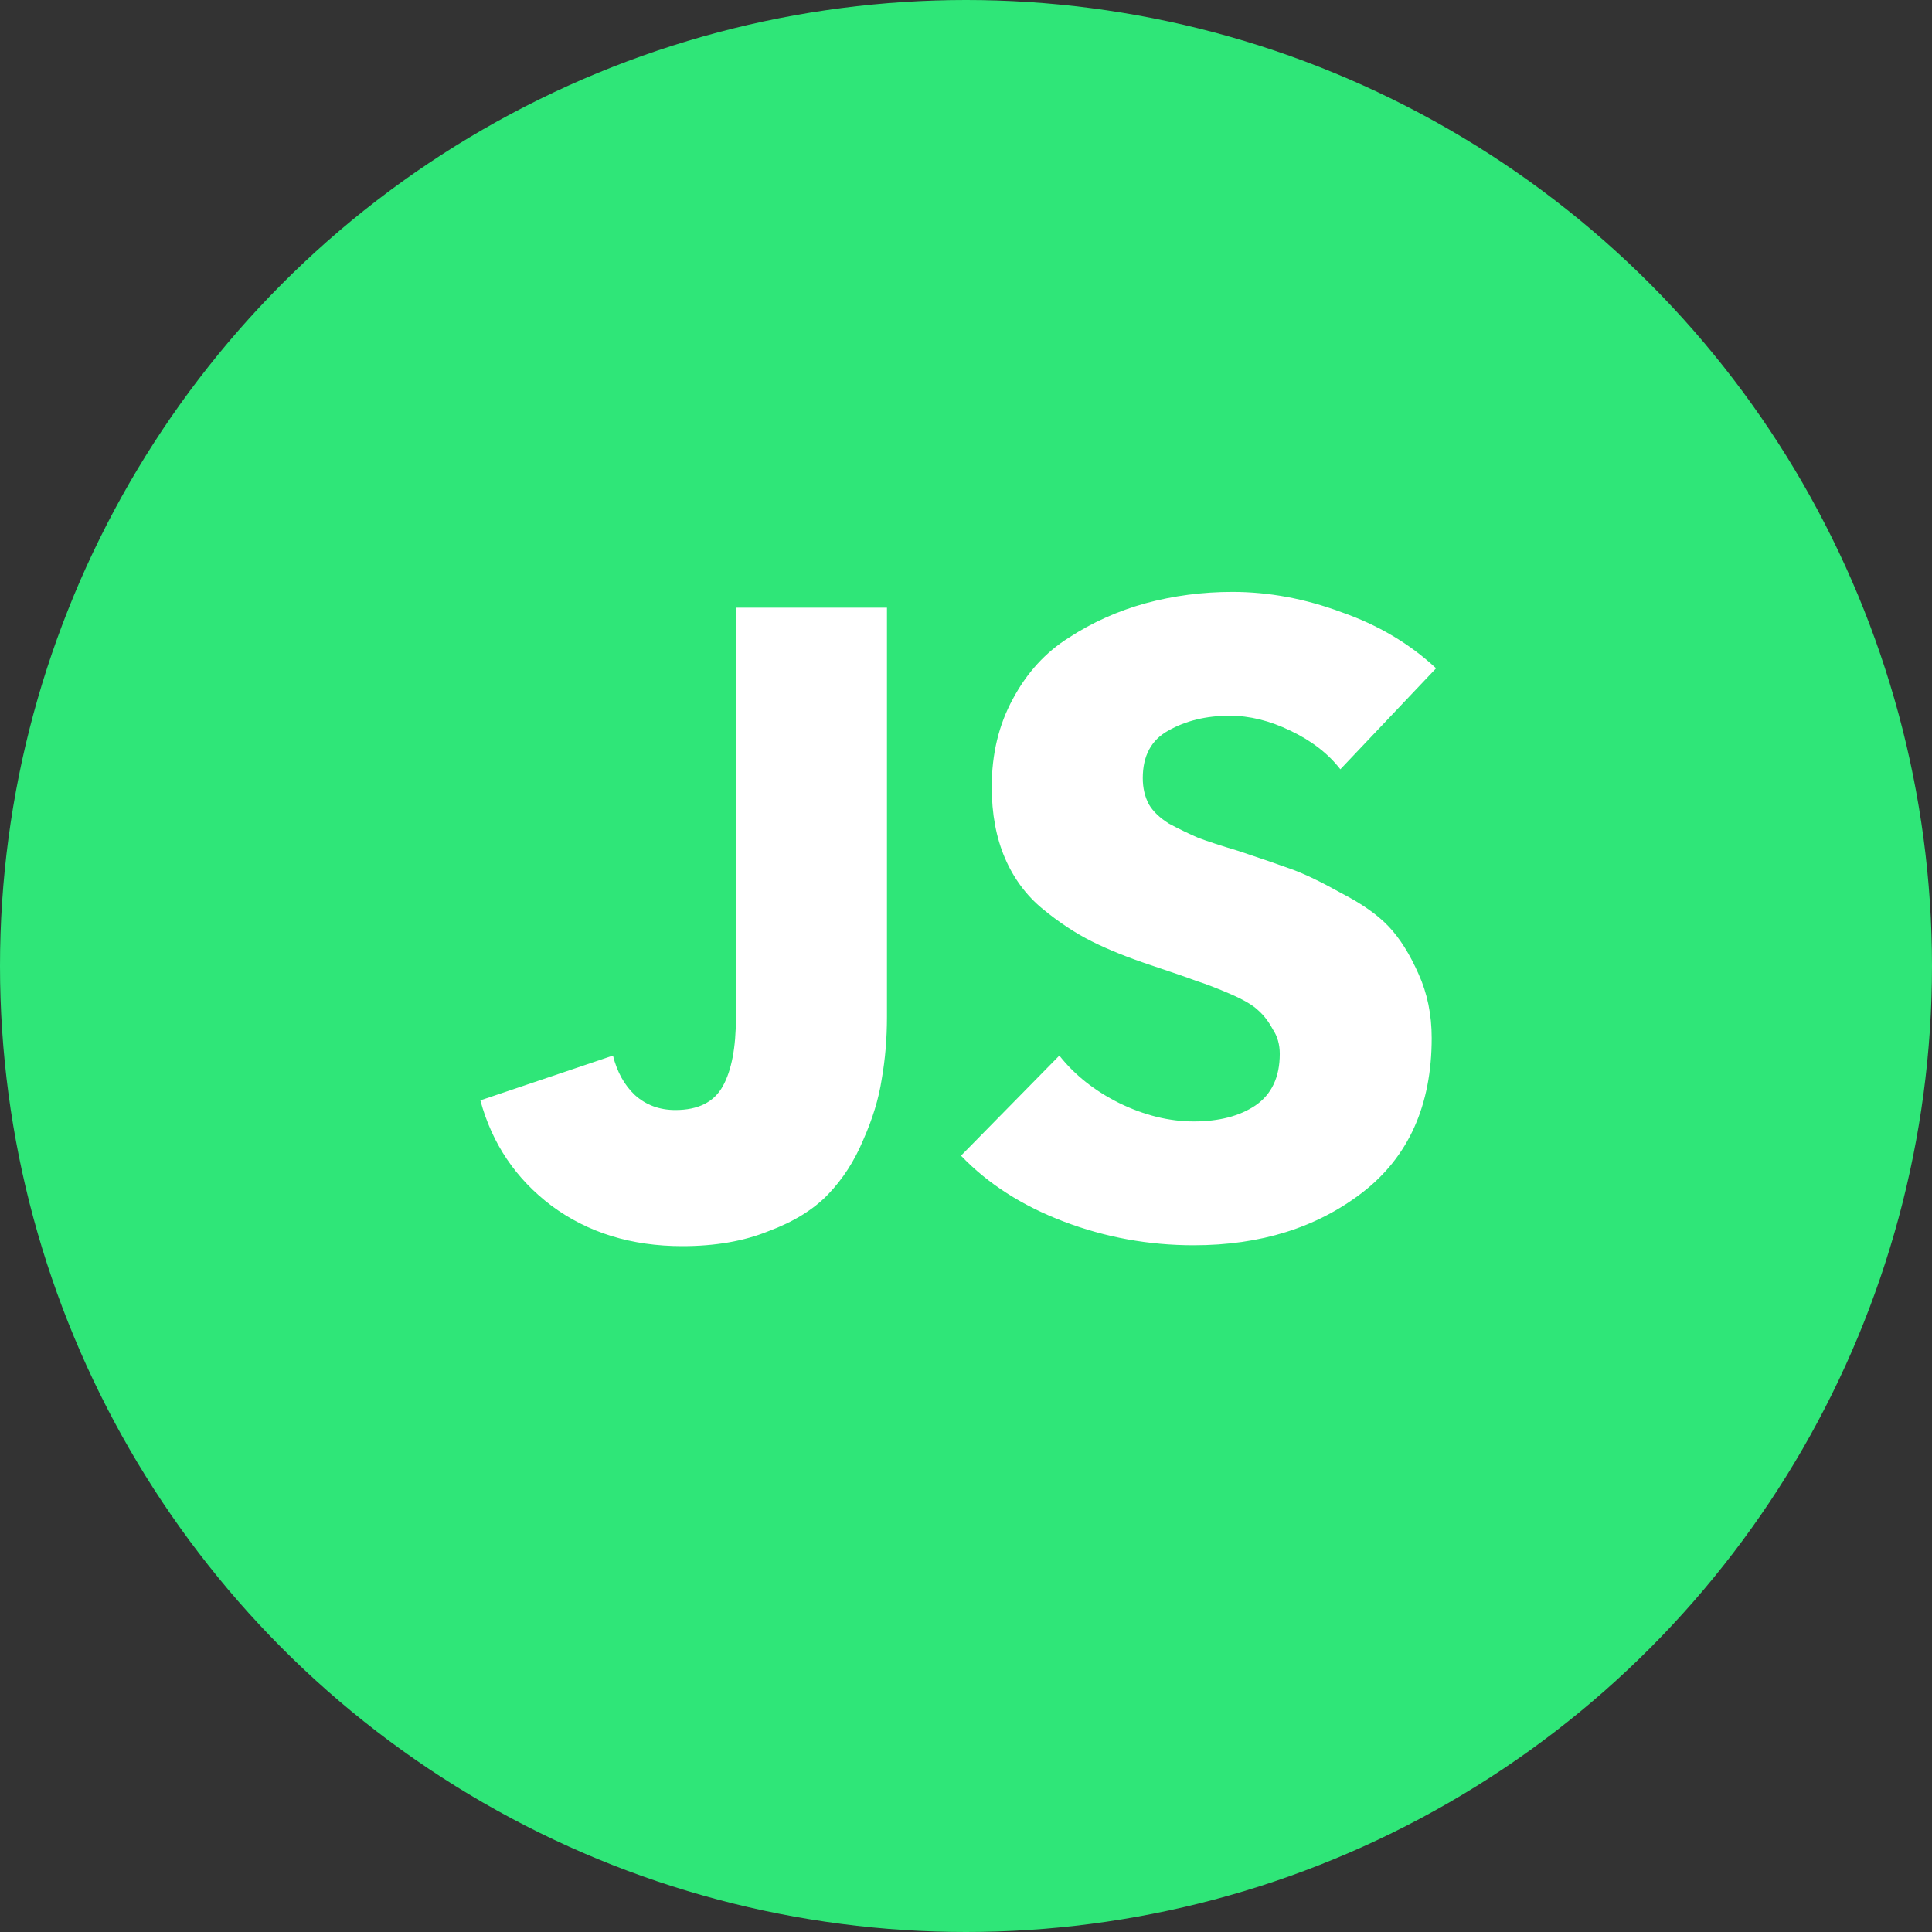
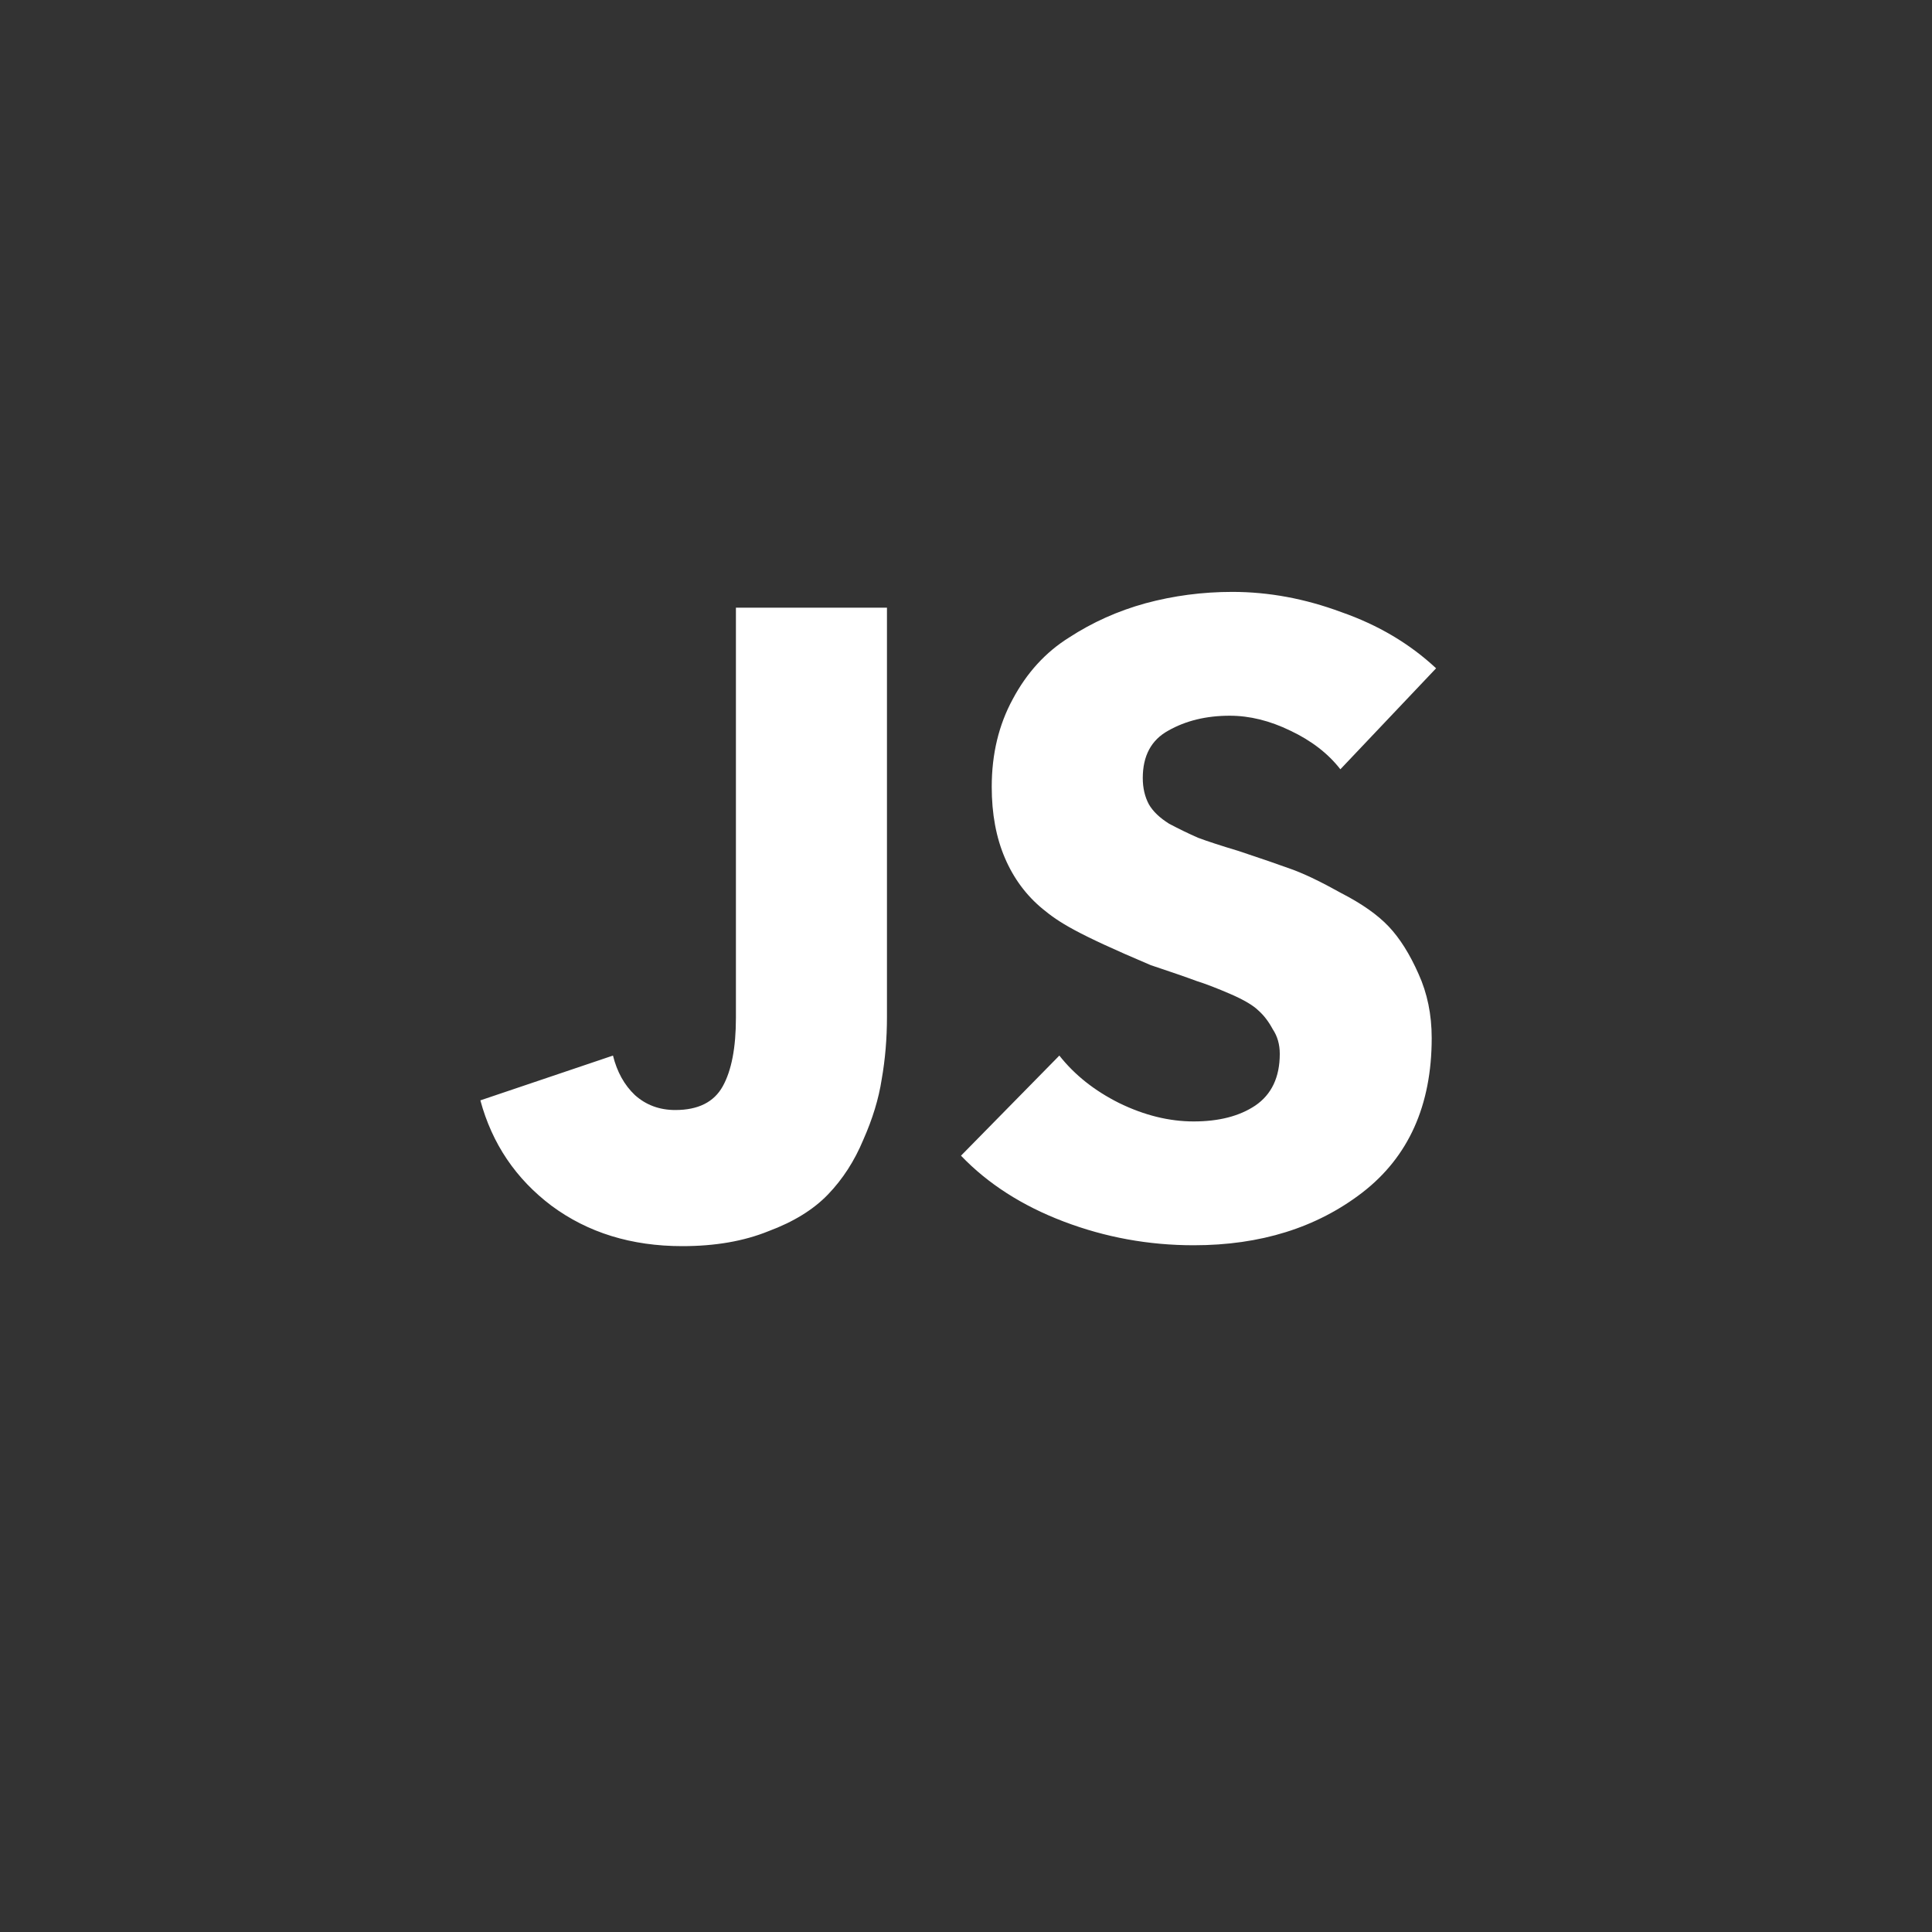
<svg xmlns="http://www.w3.org/2000/svg" width="44" height="44" viewBox="0 0 44 44" fill="none">
  <rect x="0" y="0" width="44" height="44" fill="#333333" stroke="none" />
-   <circle cx="22" cy="22" r="22" fill="#2FE678" />
-   <path d="M20.2 23.16C20.2 23.653 20.16 24.127 20.08 24.58C20.013 25.02 19.873 25.48 19.66 25.96C19.46 26.44 19.193 26.853 18.86 27.2C18.527 27.547 18.073 27.827 17.5 28.04C16.94 28.267 16.287 28.38 15.54 28.38C14.38 28.38 13.387 28.073 12.56 27.46C11.747 26.847 11.207 26.047 10.94 25.06L13.96 24.04C14.053 24.413 14.22 24.713 14.46 24.94C14.713 25.167 15.02 25.28 15.38 25.28C15.9 25.28 16.26 25.1 16.46 24.74C16.66 24.38 16.76 23.86 16.76 23.18V13.84H20.2V23.16ZM32.706 15.22L30.526 17.52C30.246 17.16 29.866 16.867 29.386 16.64C28.919 16.413 28.459 16.3 28.006 16.3C27.473 16.3 27.006 16.413 26.606 16.64C26.219 16.853 26.026 17.213 26.026 17.72C26.026 17.947 26.073 18.147 26.166 18.32C26.259 18.48 26.413 18.627 26.626 18.76C26.853 18.88 27.073 18.987 27.286 19.08C27.499 19.16 27.806 19.26 28.206 19.38C28.726 19.553 29.133 19.693 29.426 19.8C29.719 19.907 30.093 20.087 30.546 20.34C31.013 20.58 31.373 20.833 31.626 21.1C31.879 21.367 32.106 21.727 32.306 22.18C32.506 22.62 32.606 23.107 32.606 23.64C32.606 25.173 32.079 26.347 31.026 27.16C29.986 27.96 28.706 28.36 27.186 28.36C26.159 28.36 25.173 28.18 24.226 27.82C23.279 27.46 22.499 26.96 21.886 26.32L24.126 24.04C24.473 24.48 24.926 24.84 25.486 25.12C26.059 25.4 26.626 25.54 27.186 25.54C27.759 25.54 28.226 25.42 28.586 25.18C28.959 24.927 29.146 24.533 29.146 24C29.146 23.787 29.093 23.6 28.986 23.44C28.893 23.267 28.786 23.127 28.666 23.02C28.546 22.9 28.333 22.773 28.026 22.64C27.719 22.507 27.459 22.407 27.246 22.34C27.033 22.26 26.686 22.14 26.206 21.98C25.686 21.807 25.239 21.627 24.866 21.44C24.493 21.253 24.119 21.007 23.746 20.7C23.373 20.393 23.086 20.007 22.886 19.54C22.686 19.073 22.586 18.533 22.586 17.92C22.586 17.173 22.746 16.507 23.066 15.92C23.386 15.32 23.813 14.853 24.346 14.52C24.879 14.173 25.459 13.913 26.086 13.74C26.726 13.567 27.386 13.48 28.066 13.48C28.893 13.48 29.719 13.633 30.546 13.94C31.386 14.233 32.106 14.66 32.706 15.22Z" fill="white" />
+   <path d="M20.2 23.16C20.2 23.653 20.16 24.127 20.08 24.58C20.013 25.02 19.873 25.48 19.66 25.96C19.46 26.44 19.193 26.853 18.86 27.2C18.527 27.547 18.073 27.827 17.5 28.04C16.94 28.267 16.287 28.38 15.54 28.38C14.38 28.38 13.387 28.073 12.56 27.46C11.747 26.847 11.207 26.047 10.94 25.06L13.96 24.04C14.053 24.413 14.22 24.713 14.46 24.94C14.713 25.167 15.02 25.28 15.38 25.28C15.9 25.28 16.26 25.1 16.46 24.74C16.66 24.38 16.76 23.86 16.76 23.18V13.84H20.2V23.16ZM32.706 15.22L30.526 17.52C30.246 17.16 29.866 16.867 29.386 16.64C28.919 16.413 28.459 16.3 28.006 16.3C27.473 16.3 27.006 16.413 26.606 16.64C26.219 16.853 26.026 17.213 26.026 17.72C26.026 17.947 26.073 18.147 26.166 18.32C26.259 18.48 26.413 18.627 26.626 18.76C26.853 18.88 27.073 18.987 27.286 19.08C27.499 19.16 27.806 19.26 28.206 19.38C28.726 19.553 29.133 19.693 29.426 19.8C29.719 19.907 30.093 20.087 30.546 20.34C31.013 20.58 31.373 20.833 31.626 21.1C31.879 21.367 32.106 21.727 32.306 22.18C32.506 22.62 32.606 23.107 32.606 23.64C32.606 25.173 32.079 26.347 31.026 27.16C29.986 27.96 28.706 28.36 27.186 28.36C26.159 28.36 25.173 28.18 24.226 27.82C23.279 27.46 22.499 26.96 21.886 26.32L24.126 24.04C24.473 24.48 24.926 24.84 25.486 25.12C26.059 25.4 26.626 25.54 27.186 25.54C27.759 25.54 28.226 25.42 28.586 25.18C28.959 24.927 29.146 24.533 29.146 24C29.146 23.787 29.093 23.6 28.986 23.44C28.893 23.267 28.786 23.127 28.666 23.02C28.546 22.9 28.333 22.773 28.026 22.64C27.719 22.507 27.459 22.407 27.246 22.34C27.033 22.26 26.686 22.14 26.206 21.98C24.493 21.253 24.119 21.007 23.746 20.7C23.373 20.393 23.086 20.007 22.886 19.54C22.686 19.073 22.586 18.533 22.586 17.92C22.586 17.173 22.746 16.507 23.066 15.92C23.386 15.32 23.813 14.853 24.346 14.52C24.879 14.173 25.459 13.913 26.086 13.74C26.726 13.567 27.386 13.48 28.066 13.48C28.893 13.48 29.719 13.633 30.546 13.94C31.386 14.233 32.106 14.66 32.706 15.22Z" fill="white" />
</svg>